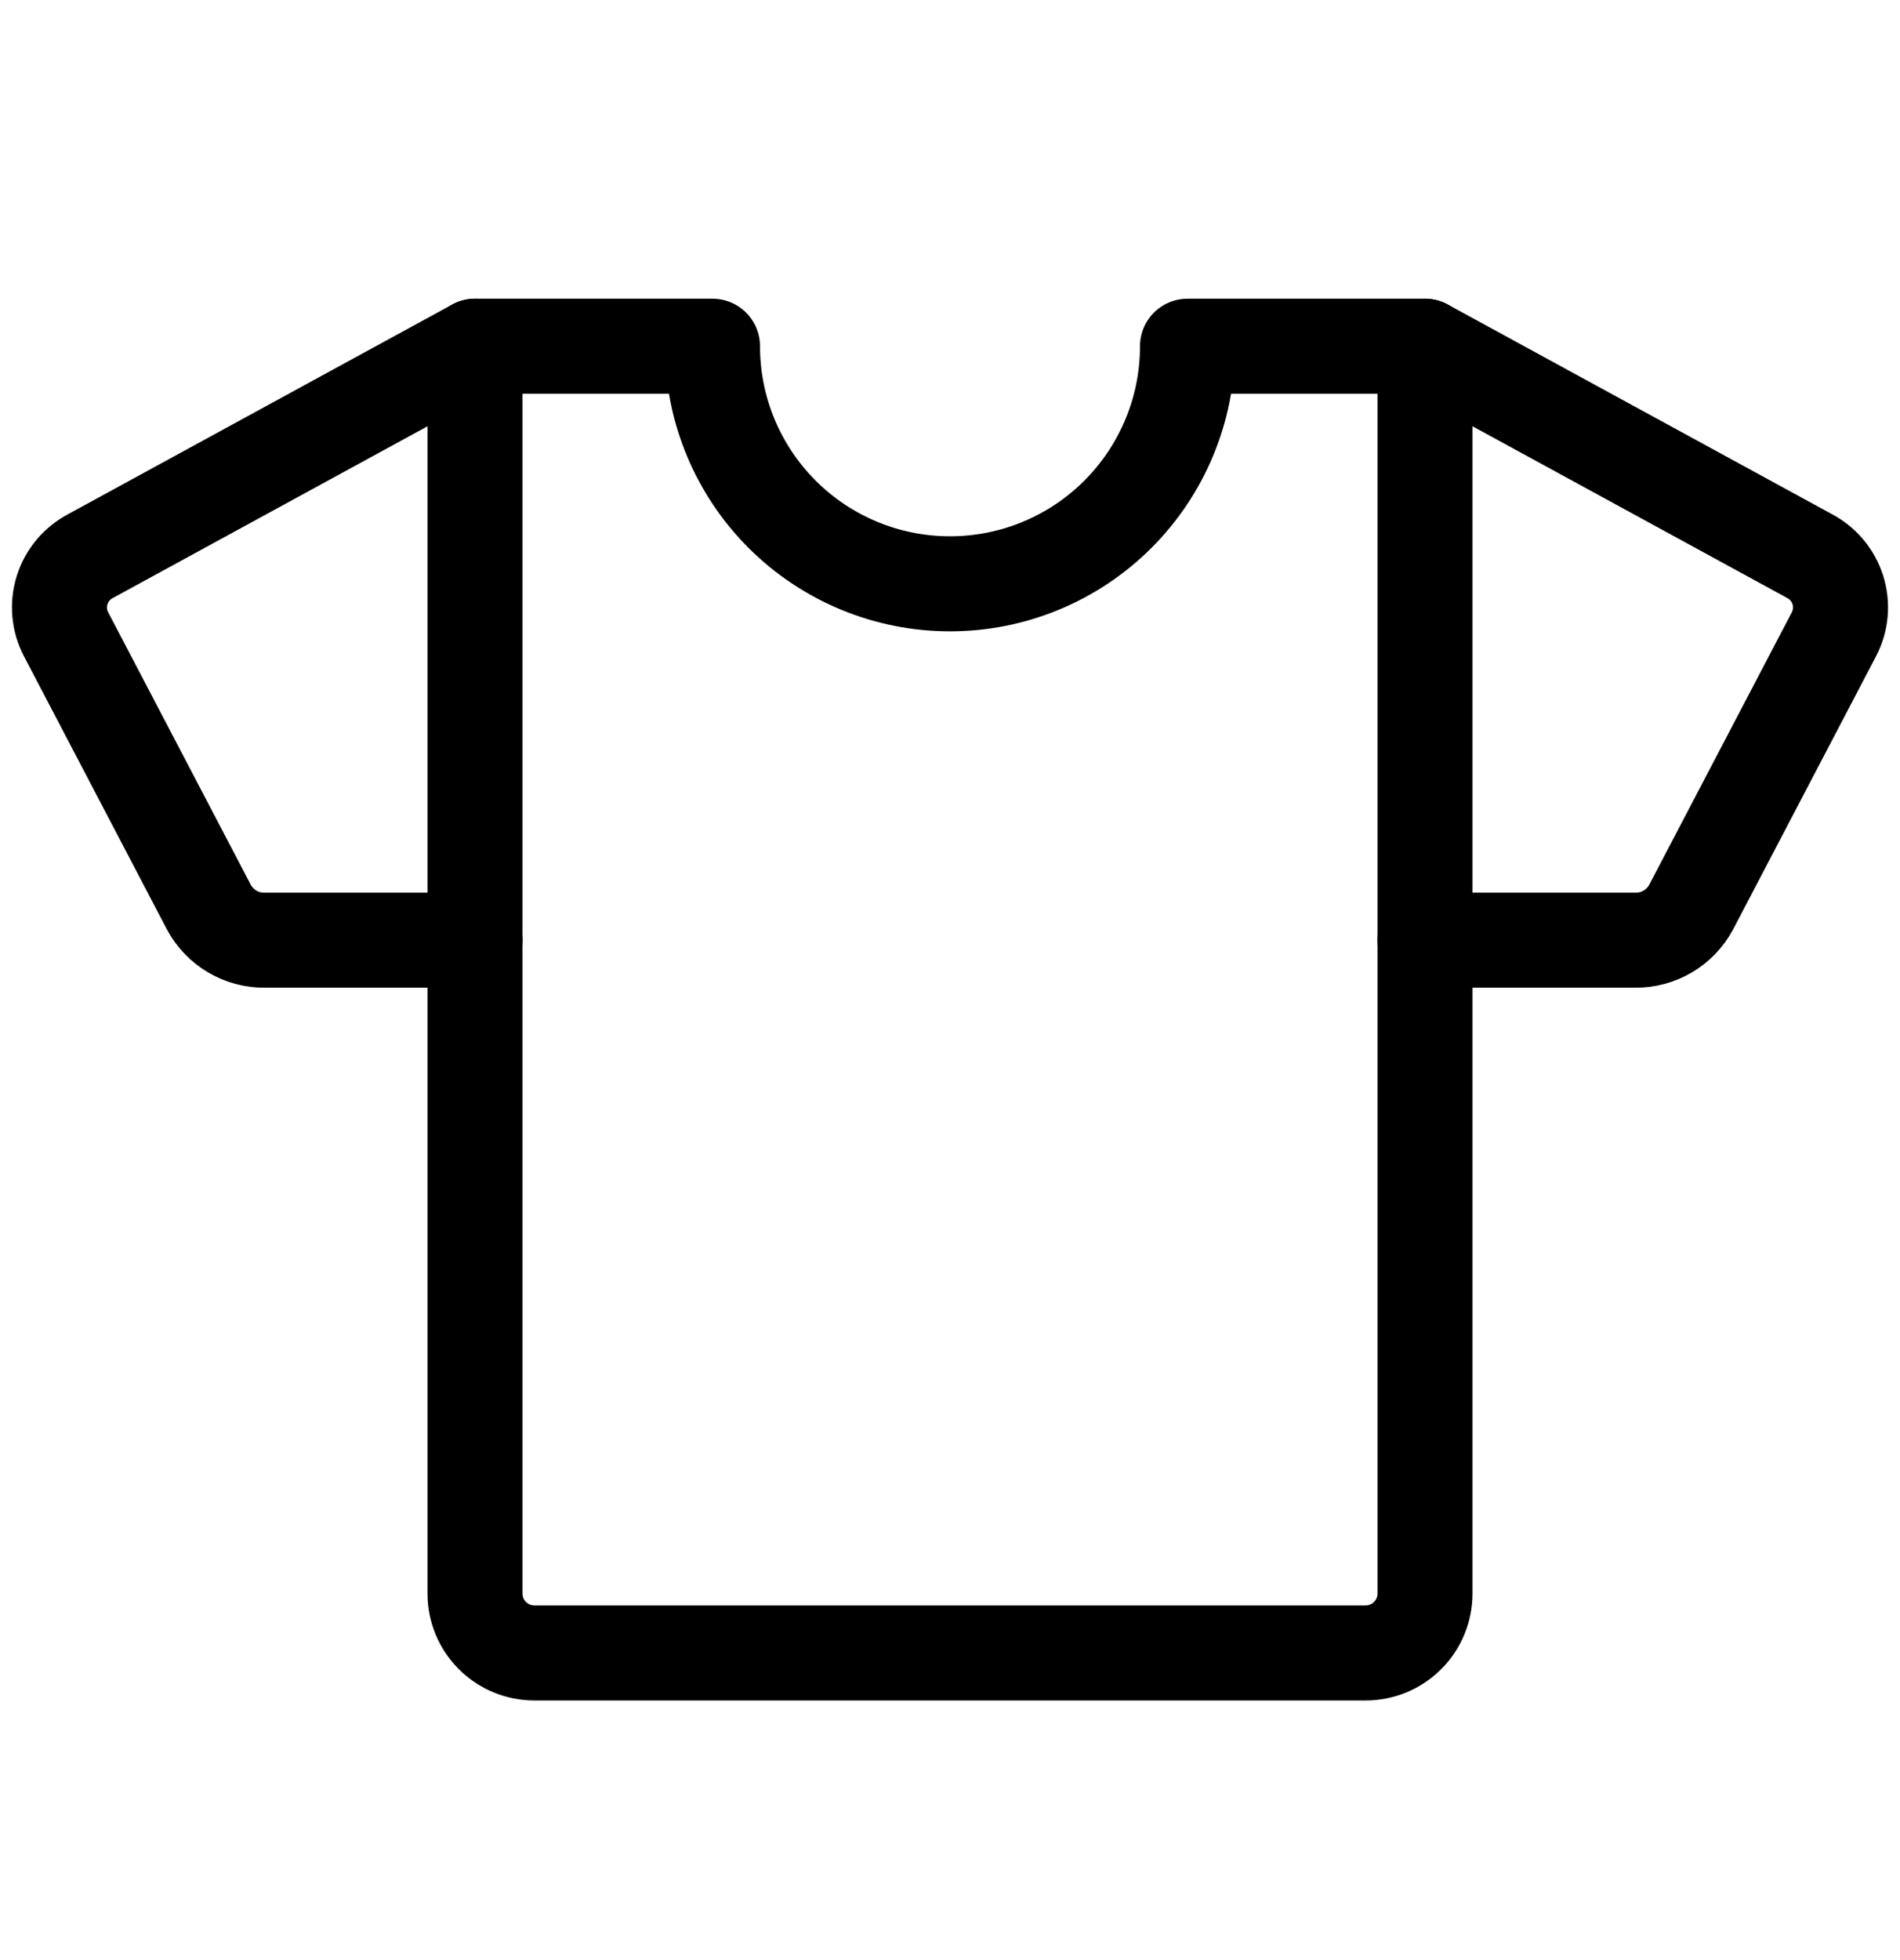
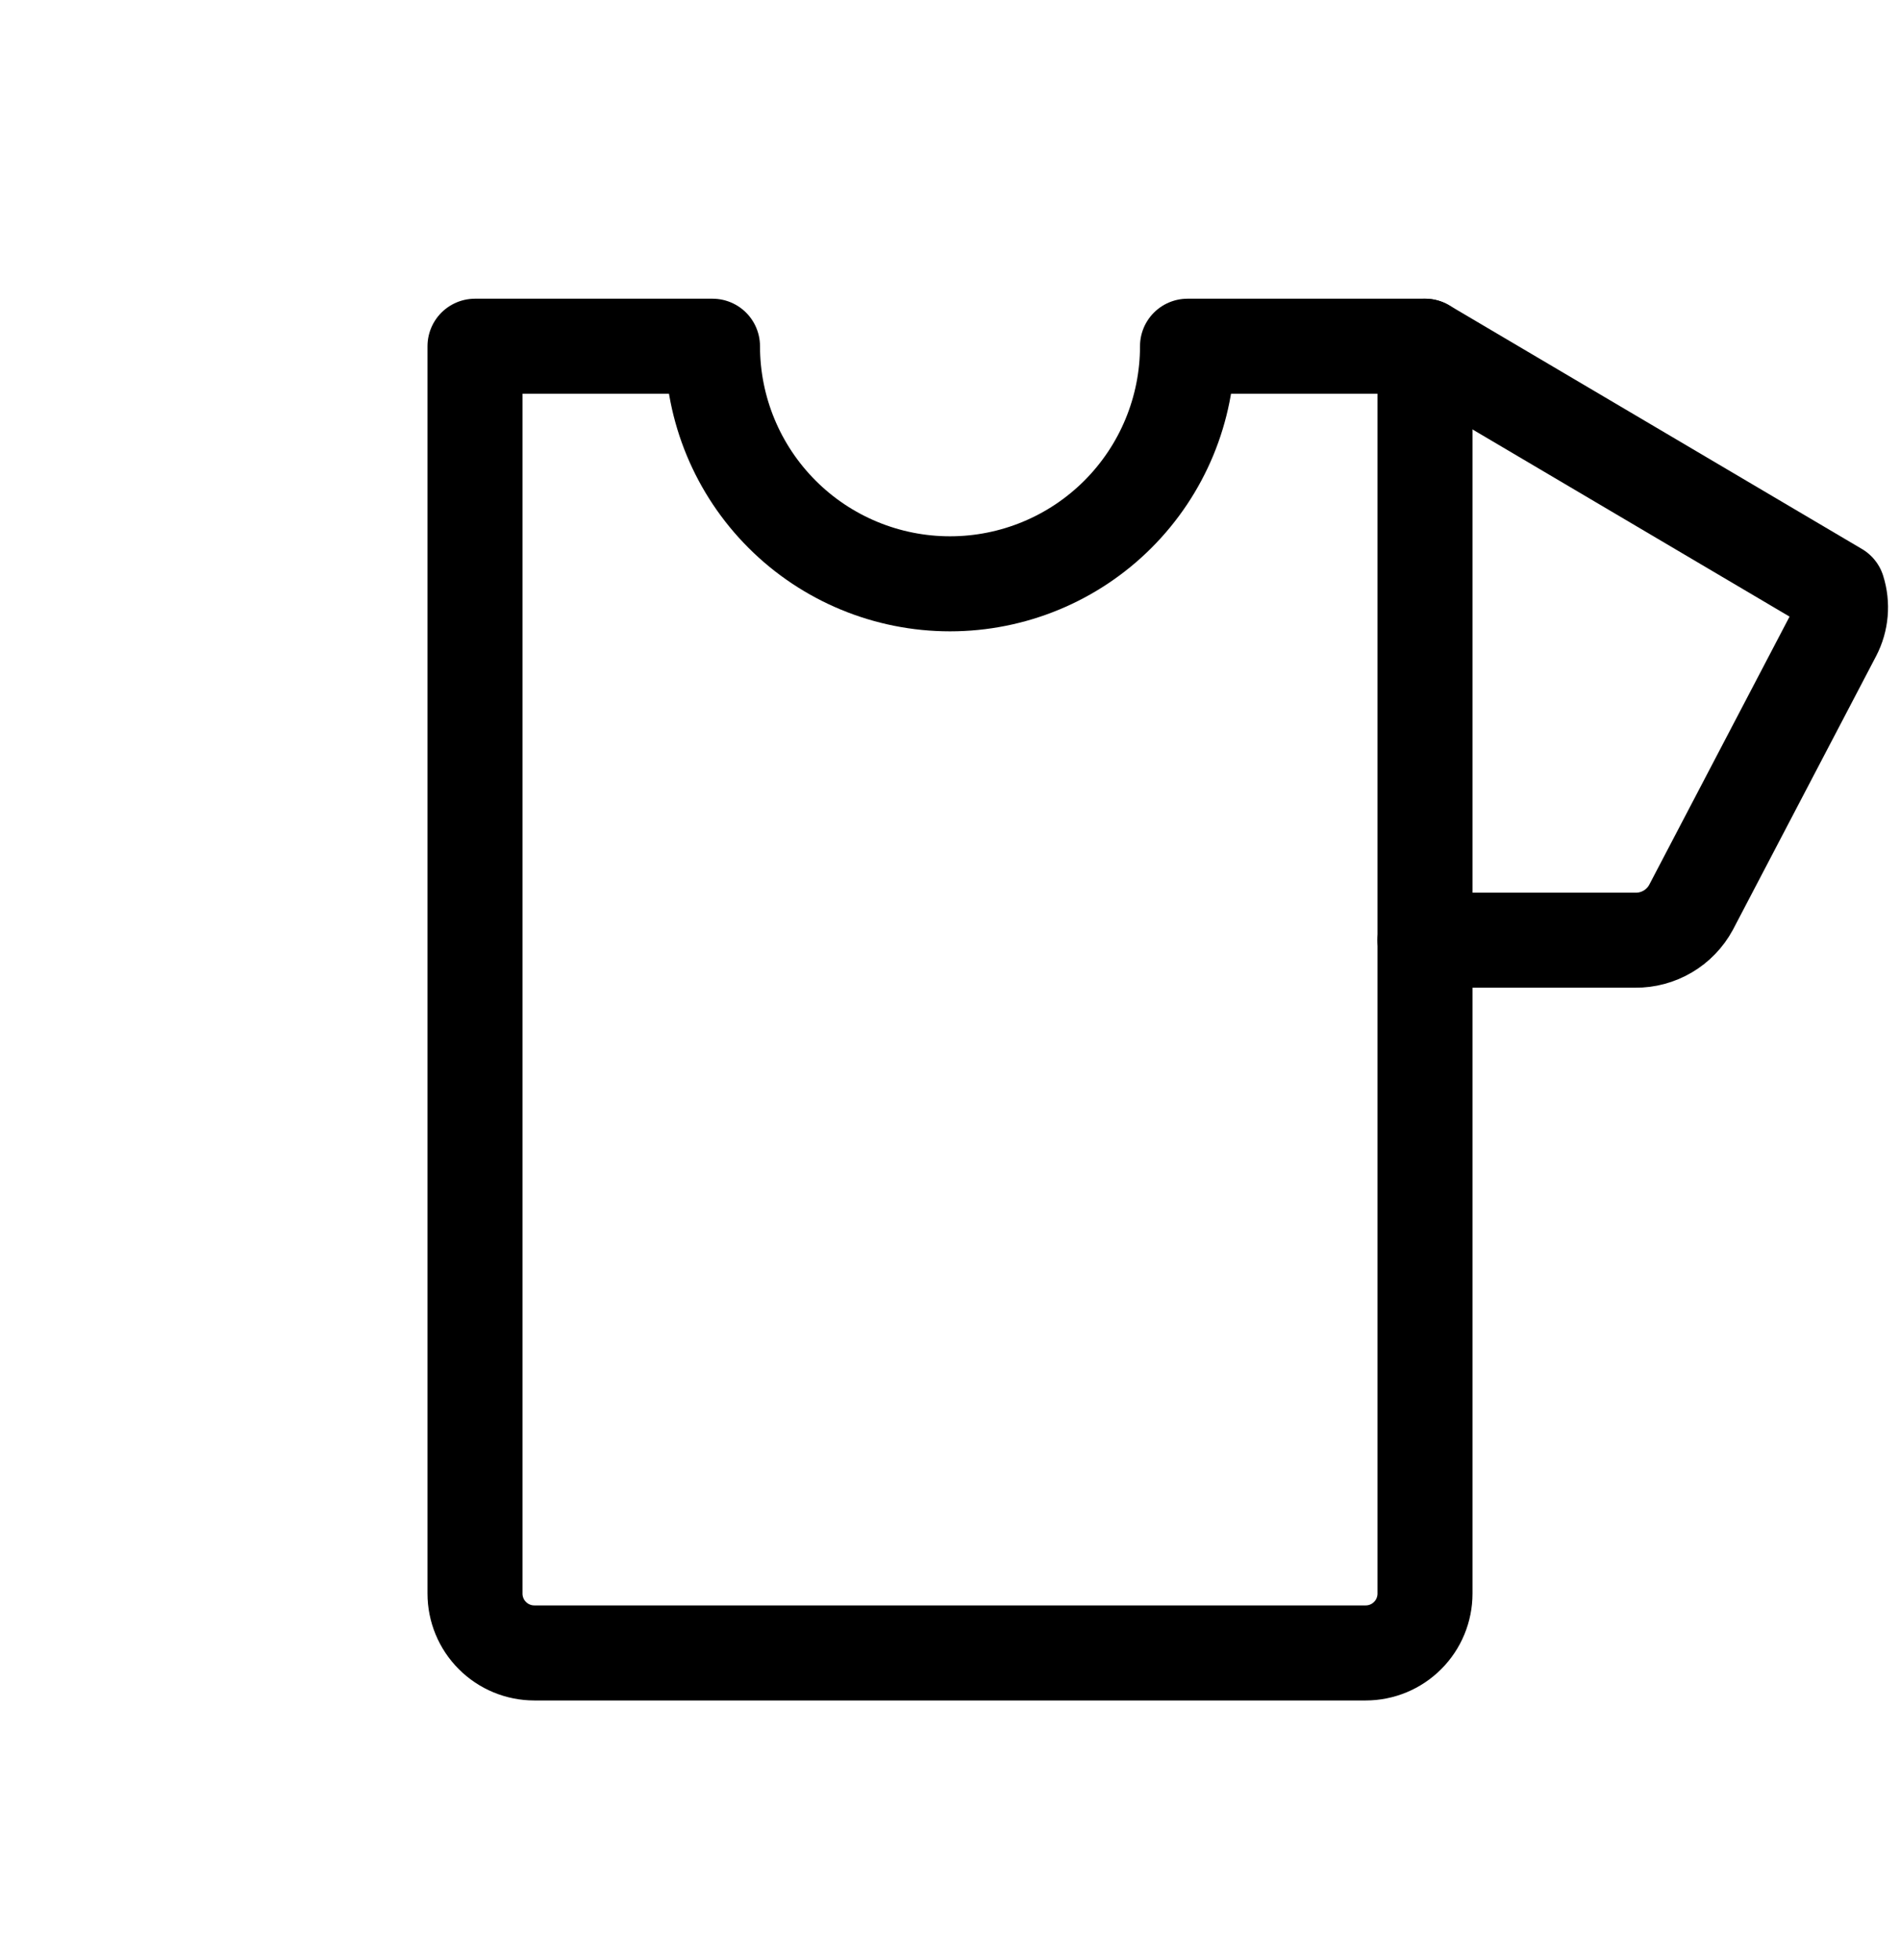
<svg xmlns="http://www.w3.org/2000/svg" width="32" height="33" viewBox="0 0 32 33" fill="none">
  <g clip-path="url(#clip0_688_3065)">
-     <path d="M24 15.829H27.543C27.734 15.831 27.923 15.78 28.088 15.683C28.253 15.586 28.389 15.445 28.48 15.277L30.889 10.675C31.008 10.446 31.031 10.178 30.953 9.932C30.875 9.685 30.702 9.48 30.473 9.36L24 5.829" stroke="black" stroke-width="1.6" stroke-linecap="round" stroke-linejoin="round" />
-     <path d="M8 15.829H4.457C4.266 15.831 4.077 15.78 3.912 15.683C3.747 15.586 3.611 15.445 3.52 15.277L1.111 10.675C0.992 10.446 0.969 10.178 1.047 9.932C1.125 9.685 1.298 9.48 1.528 9.36L8 5.829" stroke="black" stroke-width="1.6" stroke-linecap="round" stroke-linejoin="round" />
+     <path d="M24 15.829H27.543C27.734 15.831 27.923 15.78 28.088 15.683C28.253 15.586 28.389 15.445 28.48 15.277L30.889 10.675C31.008 10.446 31.031 10.178 30.953 9.932L24 5.829" stroke="black" stroke-width="1.6" stroke-linecap="round" stroke-linejoin="round" />
    <path d="M20 5.829C20 6.89 19.579 7.907 18.828 8.658C18.078 9.408 17.061 9.829 16 9.829C14.939 9.829 13.922 9.408 13.172 8.658C12.421 7.907 12 6.89 12 5.829H8V26.829C8 27.094 8.105 27.349 8.293 27.536C8.48 27.724 8.735 27.829 9 27.829H23C23.265 27.829 23.52 27.724 23.707 27.536C23.895 27.349 24 27.094 24 26.829V5.829H20Z" stroke="black" stroke-width="1.6" stroke-linecap="round" stroke-linejoin="round" />
  </g>
  <defs>
    <clipPath id="clip0_688_3065">
      <rect width="32" height="32" fill="white" transform="translate(0 0.829)" />
    </clipPath>
  </defs>
</svg>